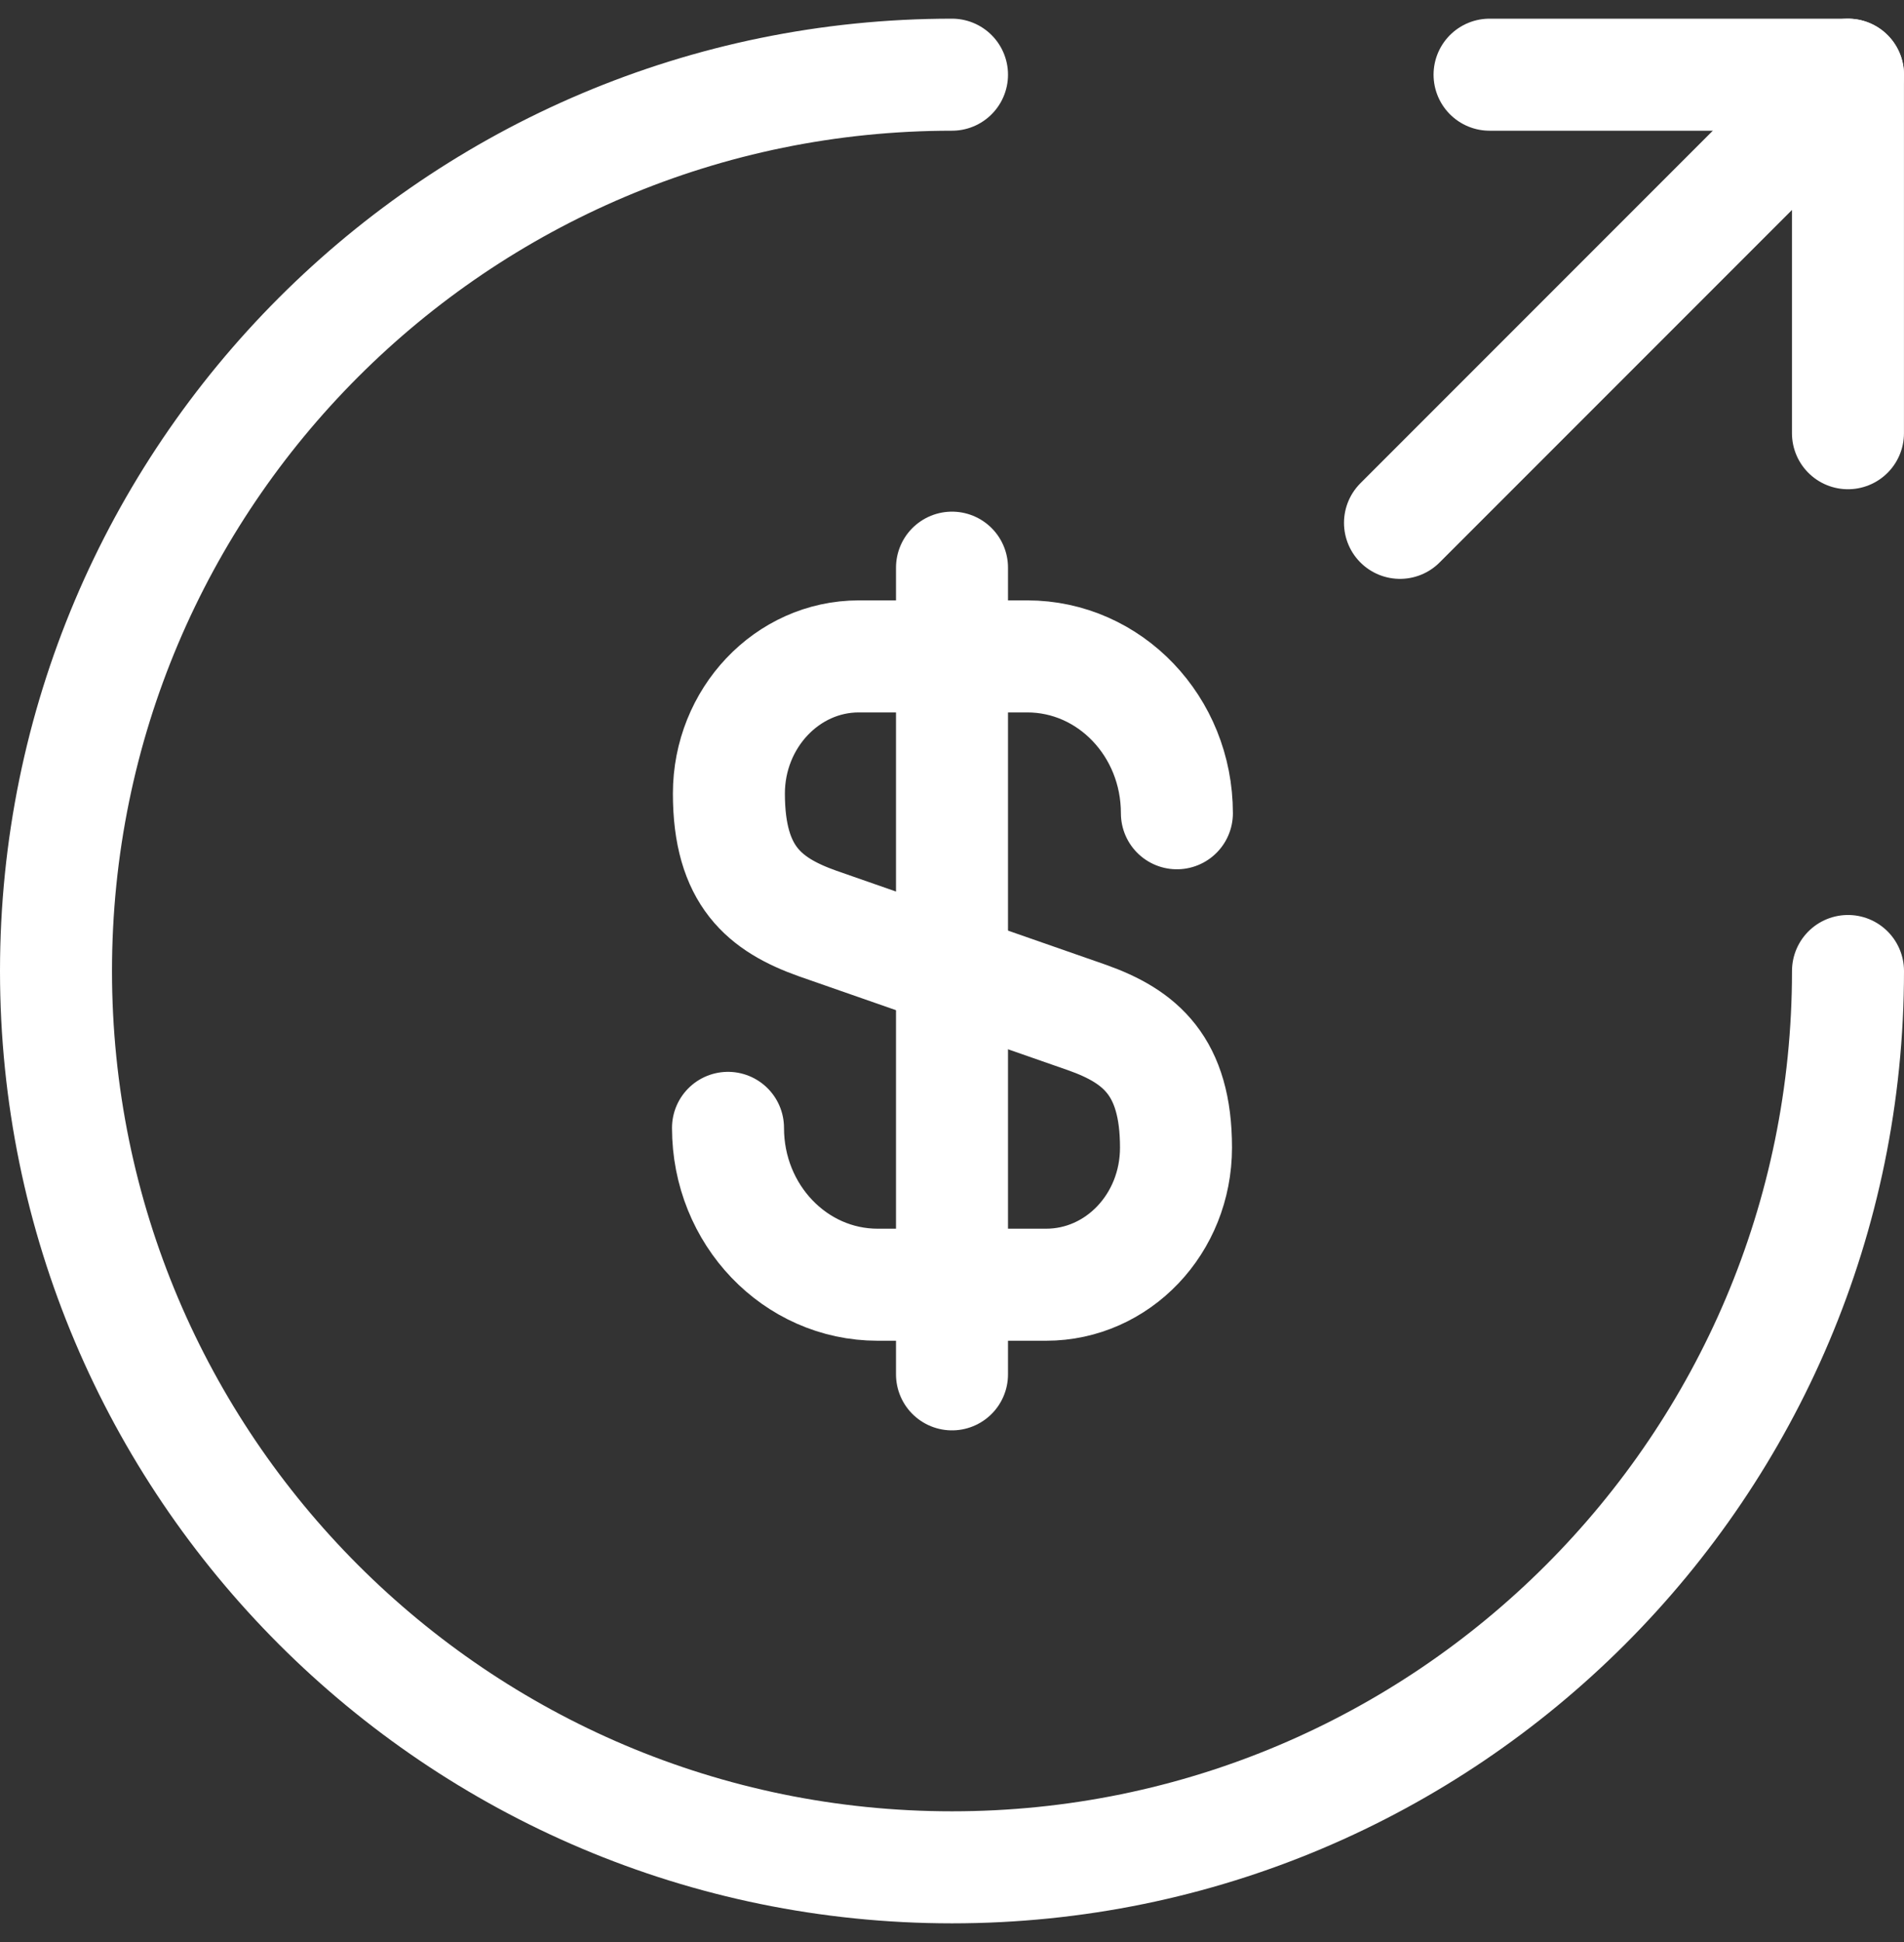
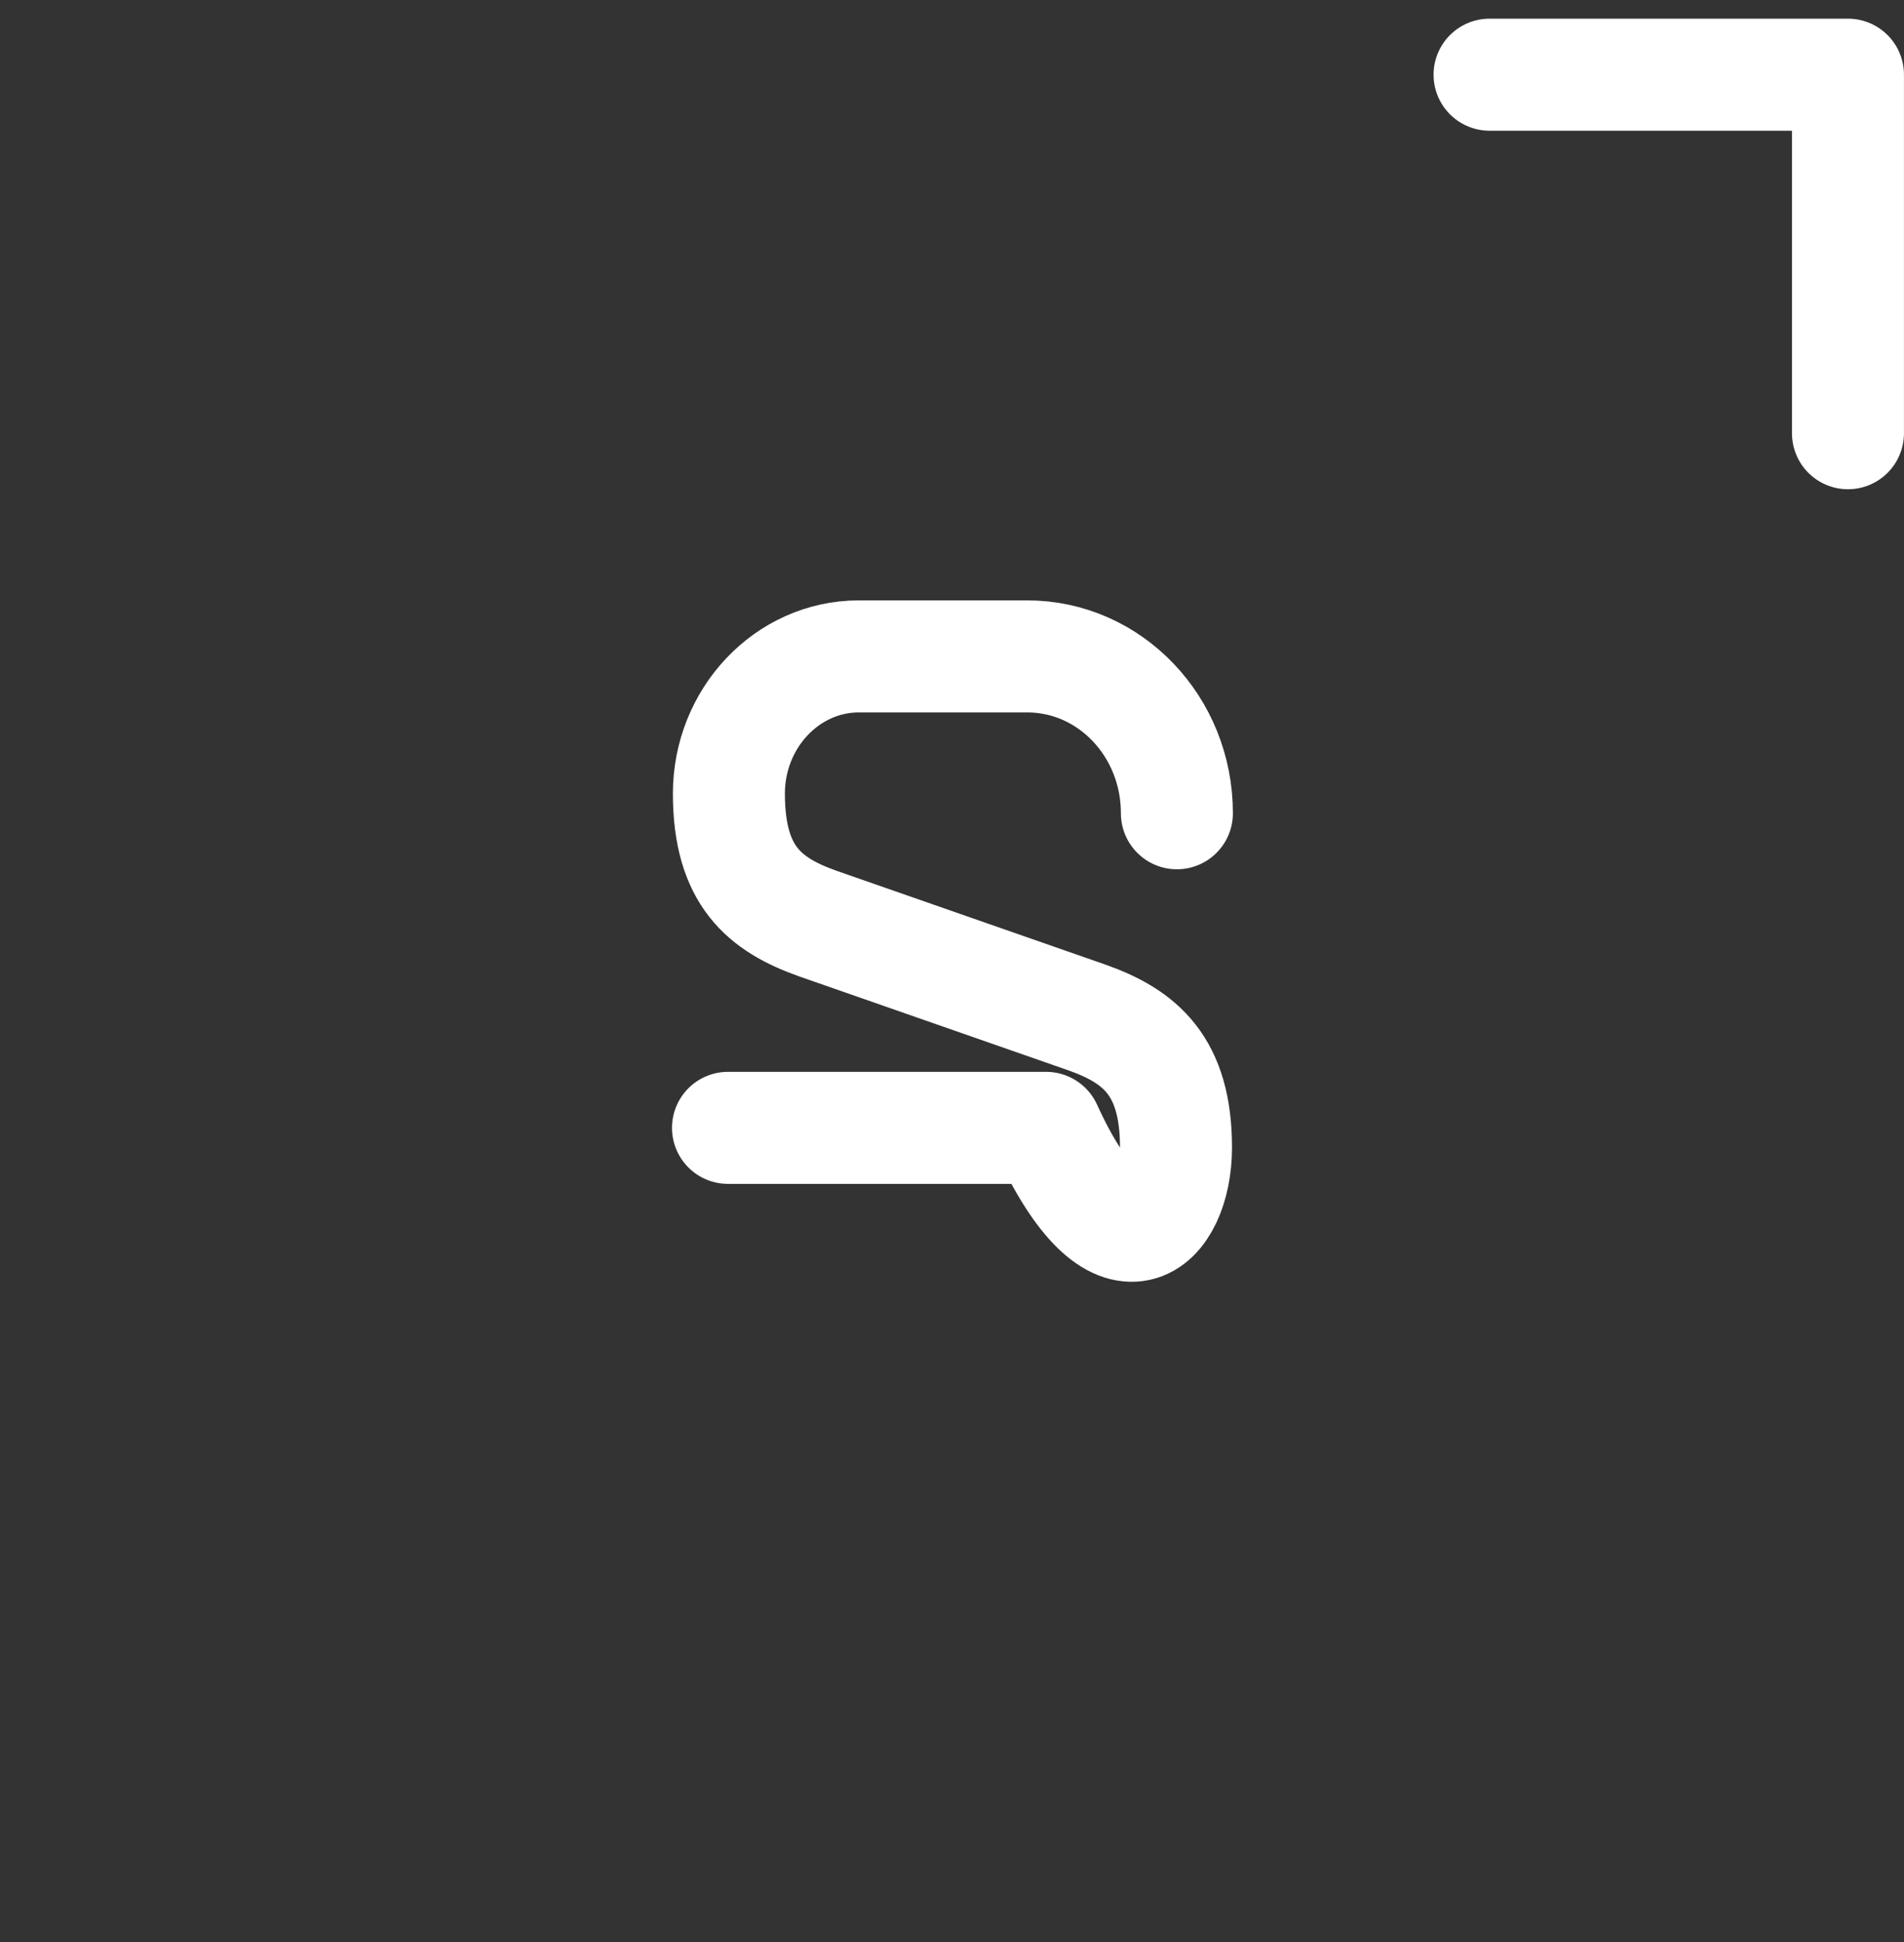
<svg xmlns="http://www.w3.org/2000/svg" width="51" height="52" viewBox="0 0 51 52" fill="none">
  <rect x="0" y="0" width="51" height="52" fill="#333333" stroke="none" />
-   <path d="M19.5 30.2C19.5 32.528 21.3 34.4 23.508 34.4H28.02C29.94 34.4 31.5 32.768 31.5 30.728C31.5 28.544 30.54 27.752 29.124 27.248L21.9 24.728C20.484 24.224 19.524 23.456 19.524 21.248C19.524 19.232 21.084 17.576 23.004 17.576H27.516C29.724 17.576 31.524 19.448 31.524 21.776" stroke="white" stroke-width="3" stroke-linecap="round" stroke-linejoin="round" />
-   <path d="M25.5 15.2V36.8" stroke="white" stroke-width="3" stroke-linecap="round" stroke-linejoin="round" />
-   <path d="M49.5 26C49.5 39.248 38.748 50 25.5 50C12.252 50 1.5 39.248 1.5 26C1.5 12.752 12.252 2 25.5 2" stroke="white" stroke-width="3" stroke-linecap="round" stroke-linejoin="round" />
+   <path d="M19.5 30.2H28.02C29.94 34.4 31.5 32.768 31.5 30.728C31.5 28.544 30.54 27.752 29.124 27.248L21.9 24.728C20.484 24.224 19.524 23.456 19.524 21.248C19.524 19.232 21.084 17.576 23.004 17.576H27.516C29.724 17.576 31.524 19.448 31.524 21.776" stroke="white" stroke-width="3" stroke-linecap="round" stroke-linejoin="round" />
  <path d="M49.499 11.6V2H39.899" stroke="white" stroke-width="3" stroke-linecap="round" stroke-linejoin="round" />
-   <path d="M37.5 14L49.5 2" stroke="white" stroke-width="3" stroke-linecap="round" stroke-linejoin="round" />
</svg>